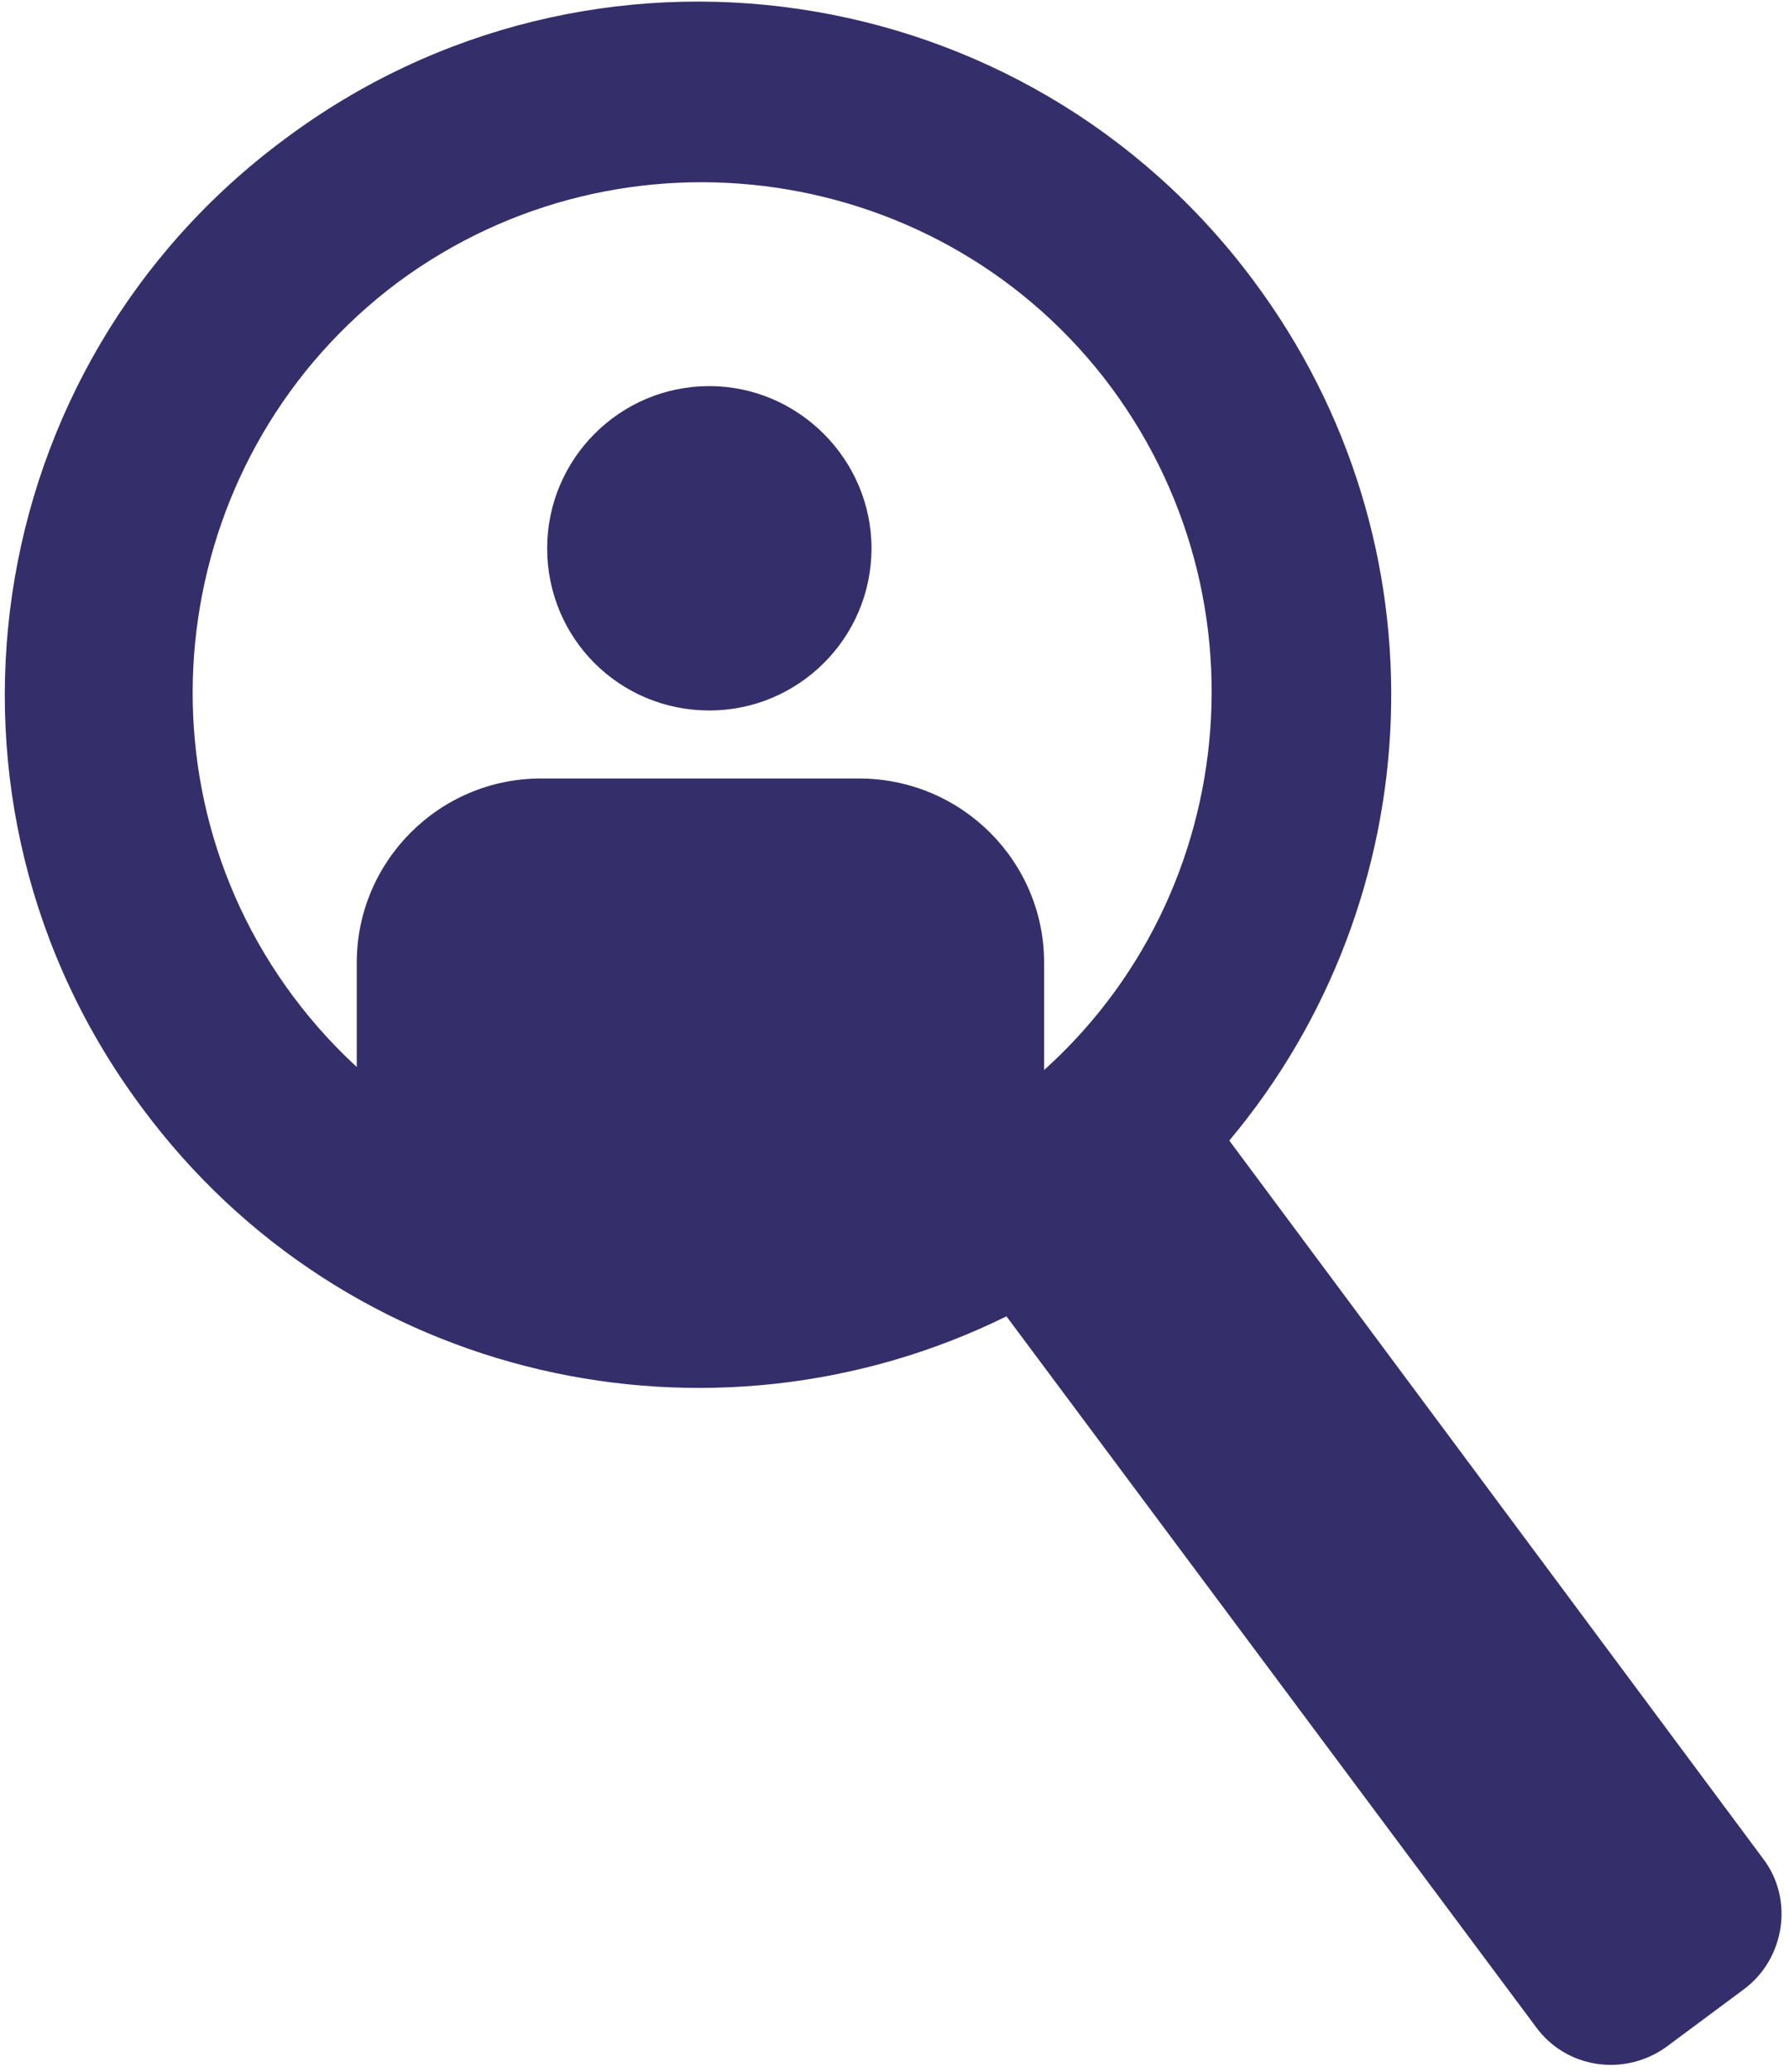
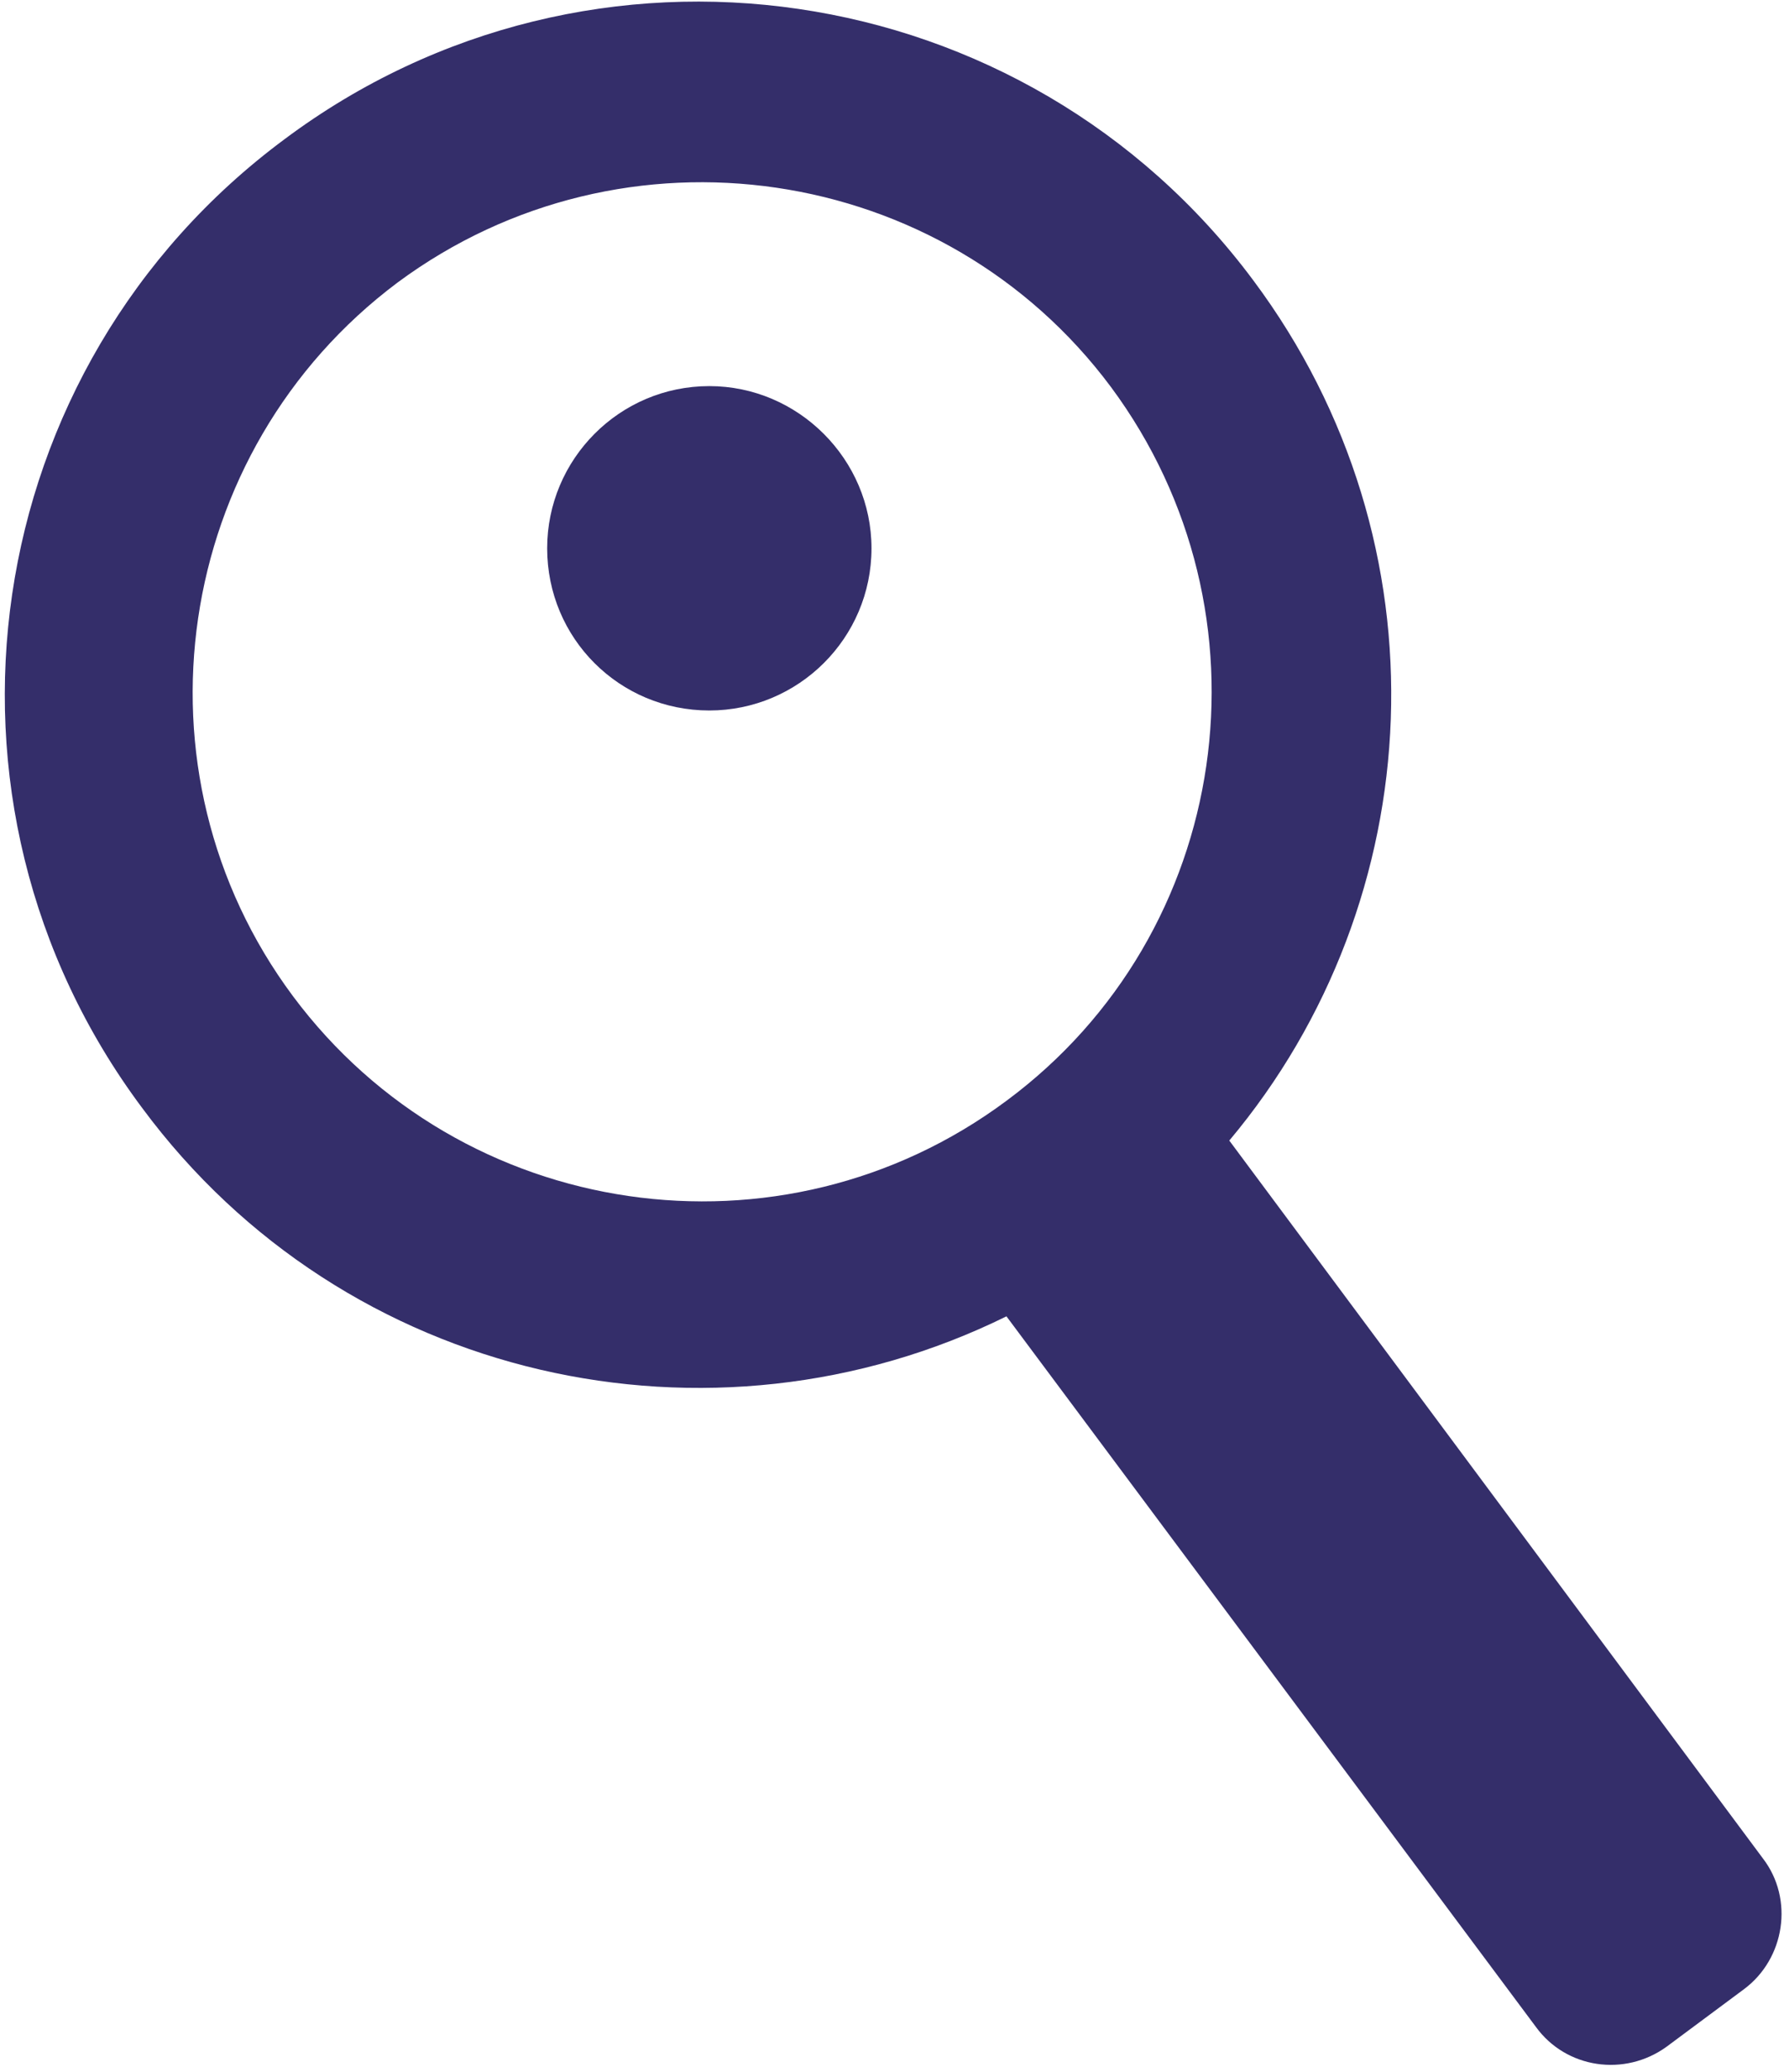
<svg xmlns="http://www.w3.org/2000/svg" width="171" height="198" viewBox="0 0 171 198" fill="none">
  <path d="M52.301 52.4C52.301 61 59.201 67.9 67.801 67.9C76.301 67.9 83.301 61 83.301 52.4C83.301 43.9 76.301 36.9 67.801 36.9C59.201 36.9 52.301 43.9 52.301 52.4Z" fill="#342E6A" />
-   <path d="M34.101 115.7H99.8V92C99.8 82.3 91.901 74.4 82.101 74.4H51.7C42 74.4 34.101 82.3 34.101 92V115.7Z" fill="#342E6A" />
  <path fill-rule="evenodd" clip-rule="evenodd" d="M27.201 13.301C56.501 -8.599 98.001 -2.499 119.801 26.801C138.601 52.001 136.801 86.001 117.501 109.001L168.501 177.601C171.501 181.501 170.601 187.201 166.701 190.101L159.301 195.601C155.301 198.501 149.701 197.701 146.801 193.701L96.201 125.801C68.001 139.701 33.001 132.101 13.601 105.901C-8.299 76.601 -2.199 35.101 27.201 13.301ZM96.201 105.201C117.801 89.201 122.201 58.601 106.201 37.001C90.201 15.501 59.601 11.001 38.001 27.001C16.501 43.101 12.001 73.701 28.001 95.201C44.101 116.801 74.701 121.201 96.201 105.201Z" fill="#342E6A" />
</svg>